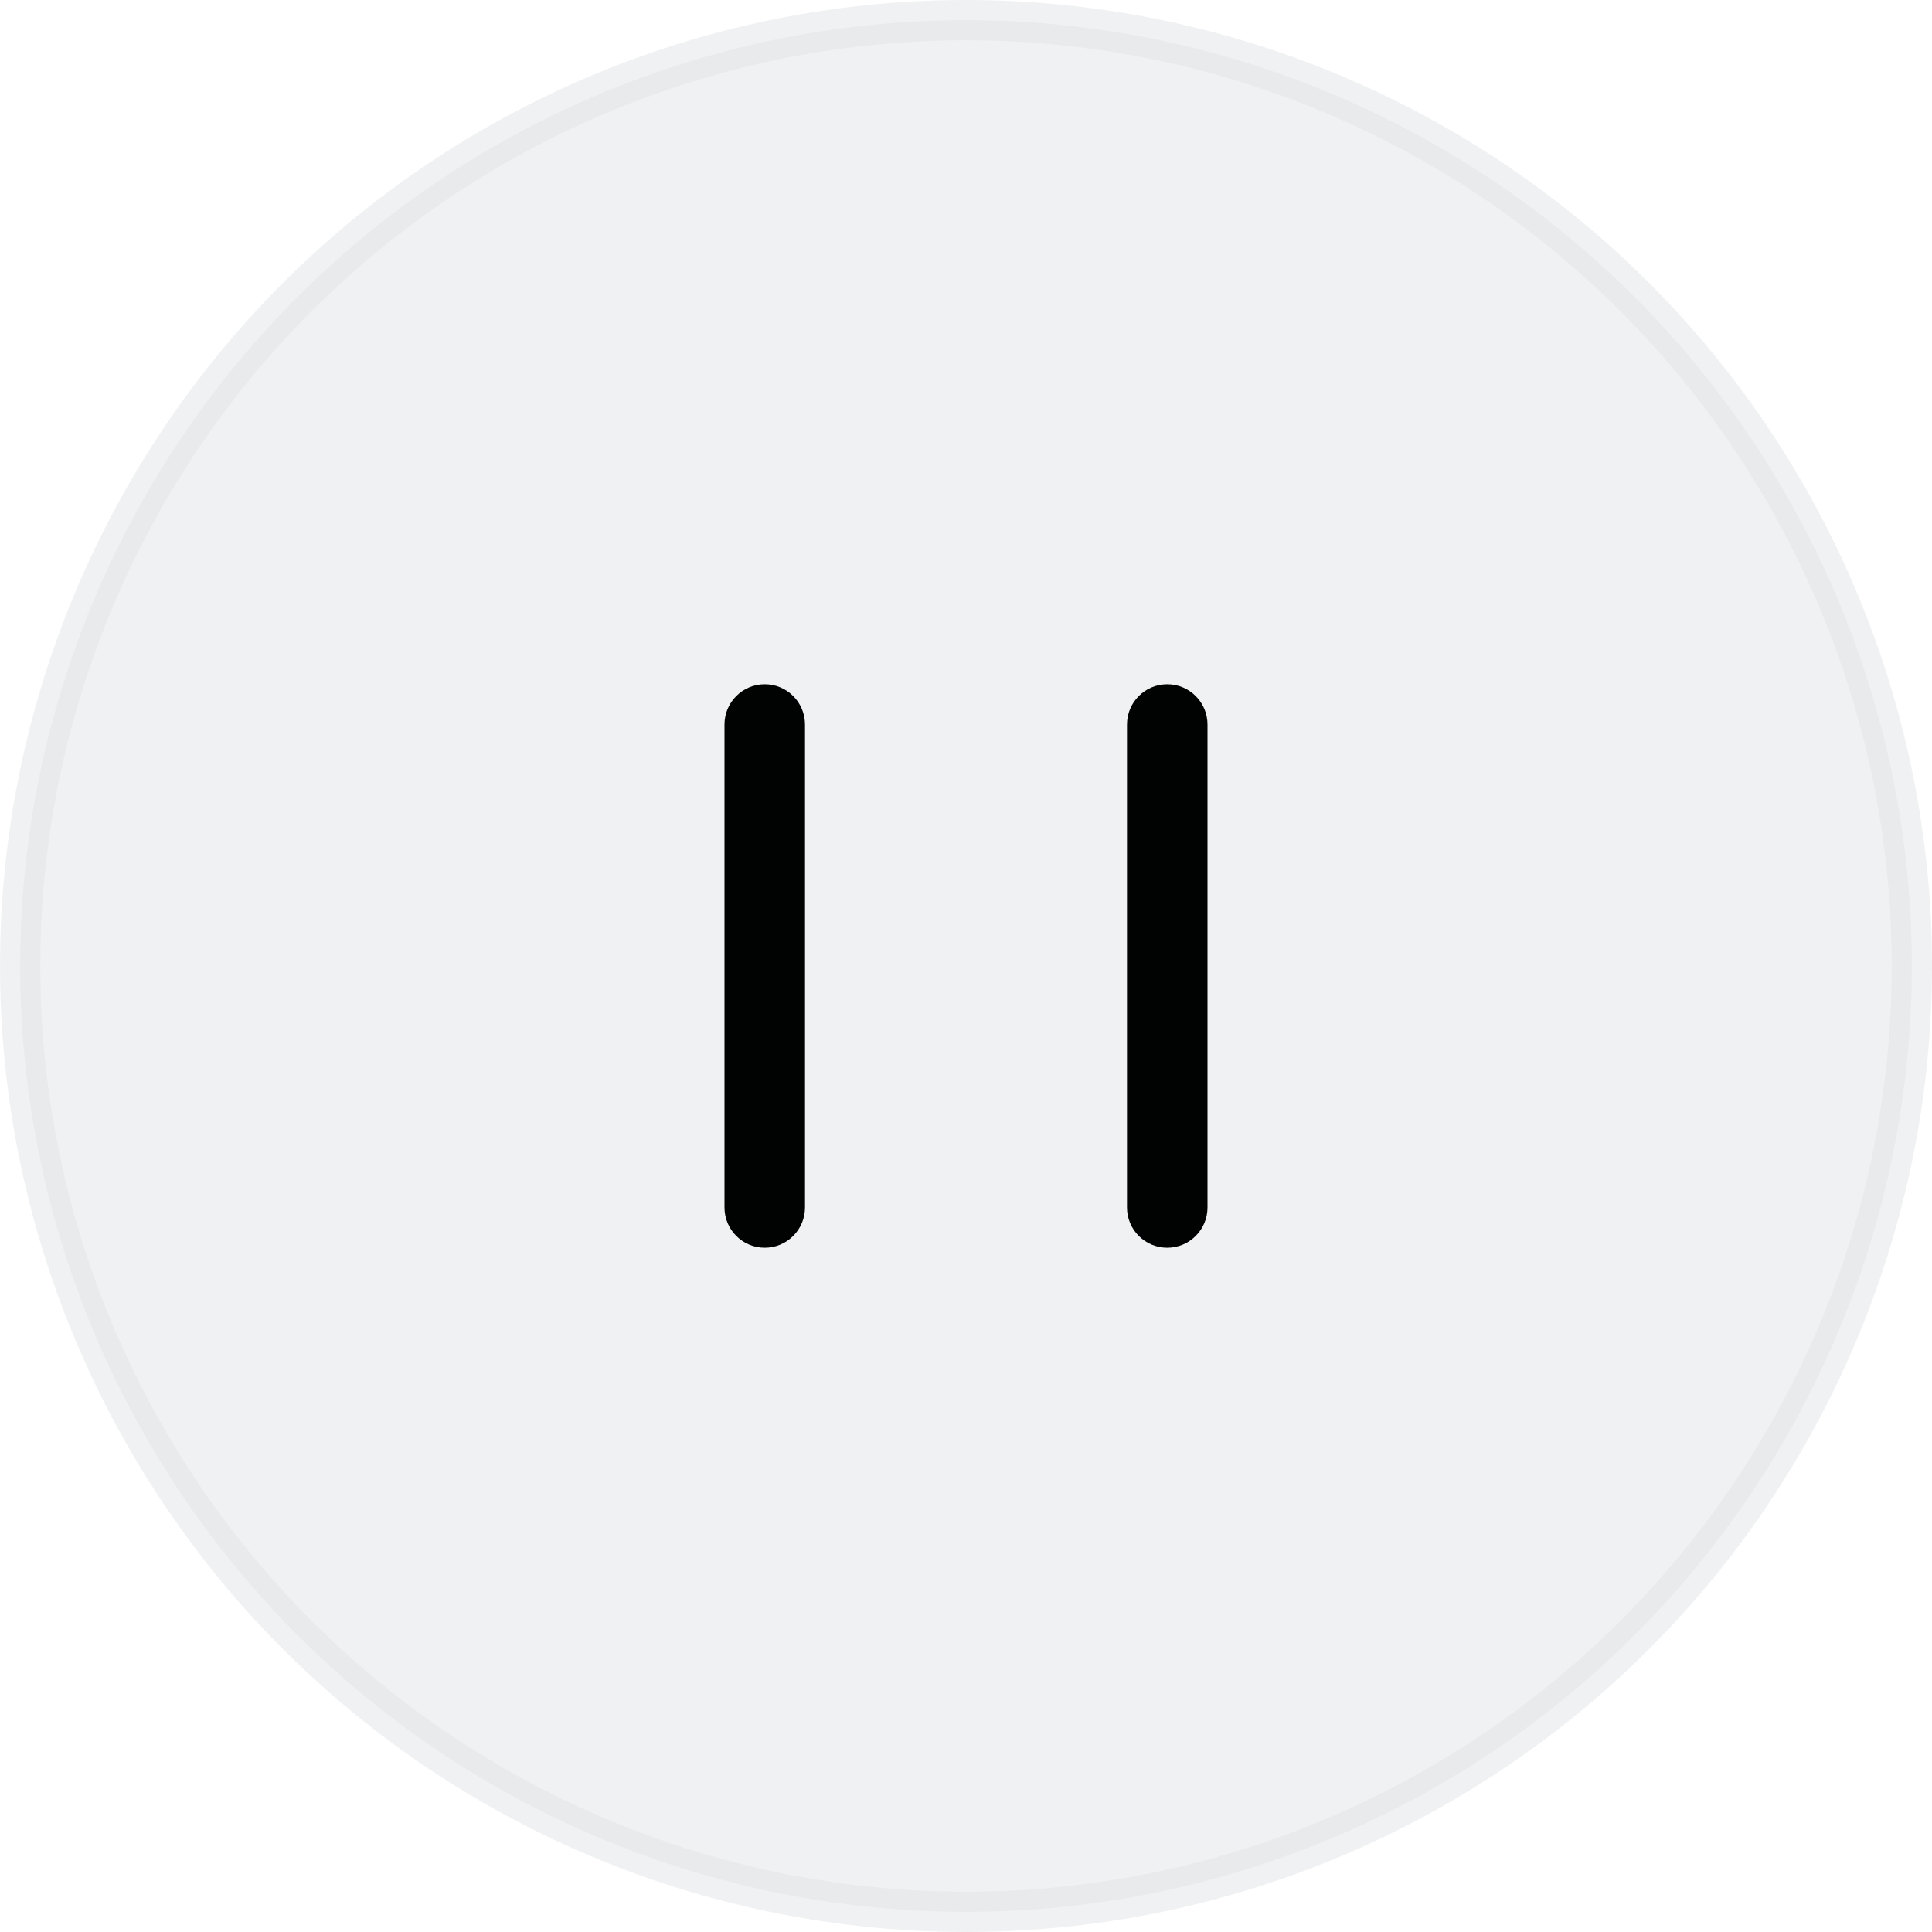
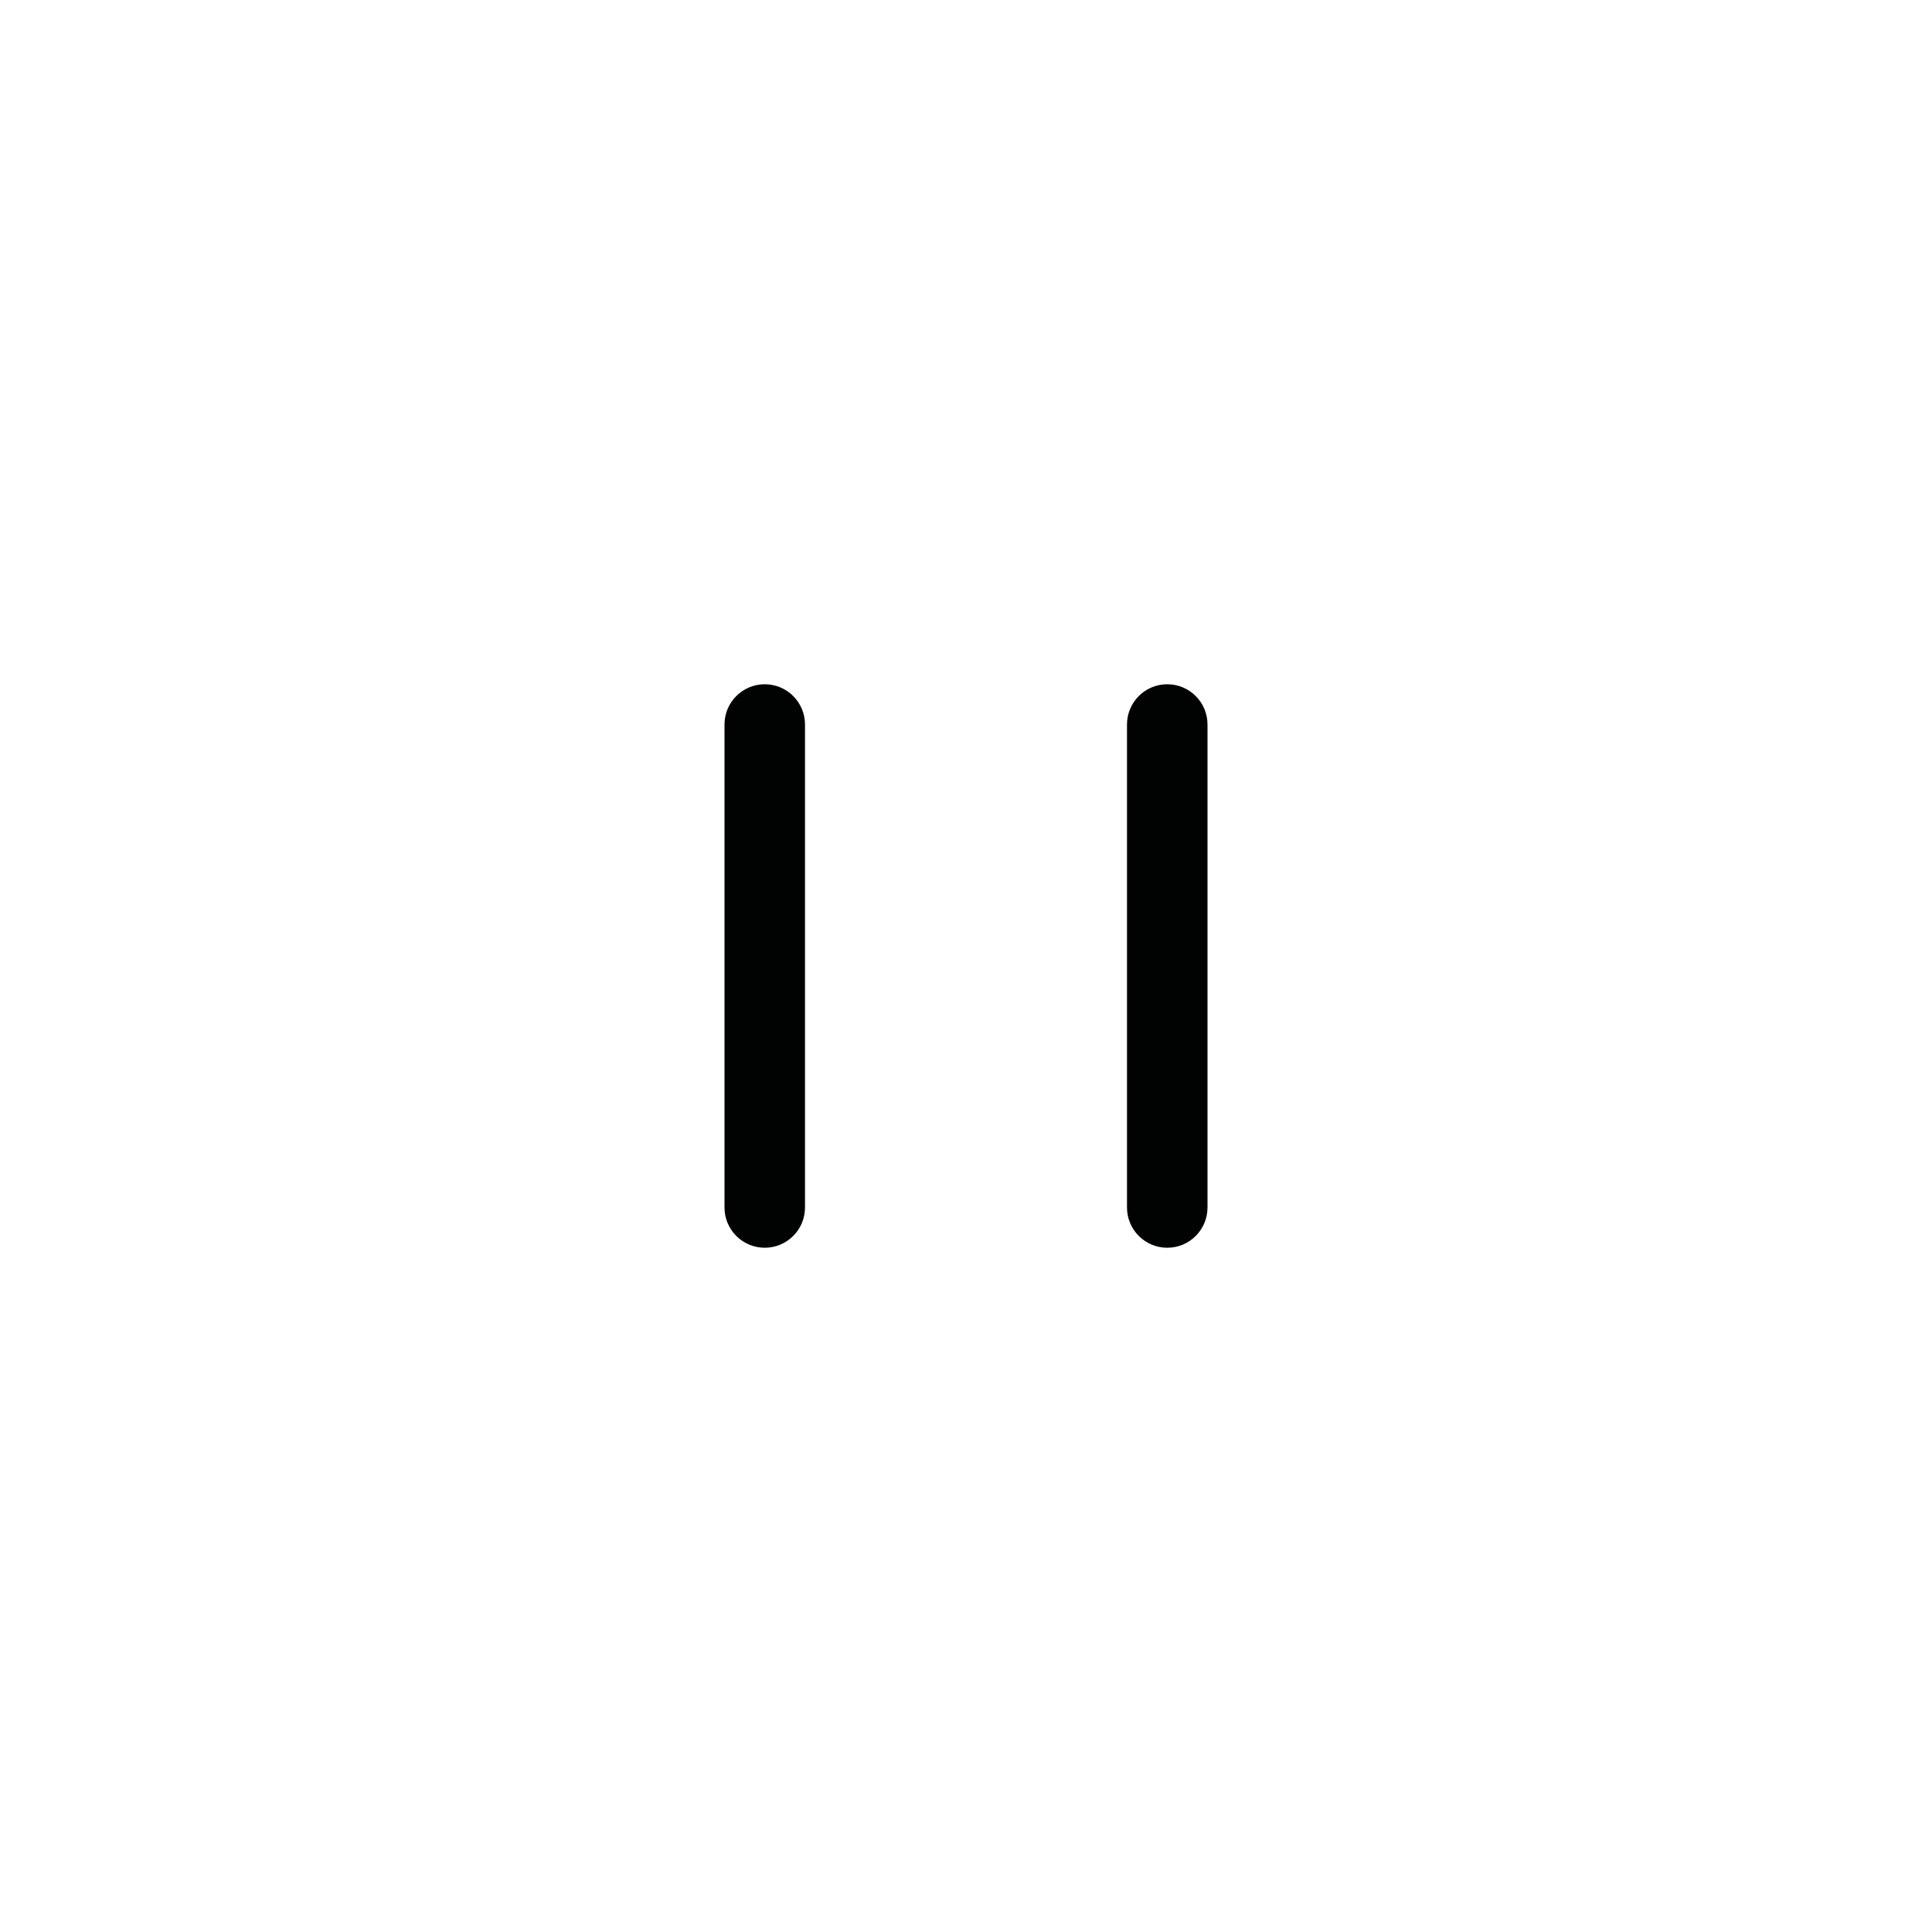
<svg xmlns="http://www.w3.org/2000/svg" width="48" height="48" viewBox="0 0 48 48" fill="none">
-   <circle opacity="0.5" cx="24" cy="24" r="23.5" fill="#E3E5E6" stroke="#E3E5E6" />
  <path d="M18 18C18 17.448 18.448 17 19 17C19.552 17 20 17.448 20 18V30C20 30.552 19.552 31 19 31C18.448 31 18 30.552 18 30V18ZM28 18C28 17.448 28.448 17 29 17C29.552 17 30 17.448 30 18V30C30 30.552 29.552 31 29 31C28.448 31 28 30.552 28 30V18Z" fill="#010202" />
</svg>